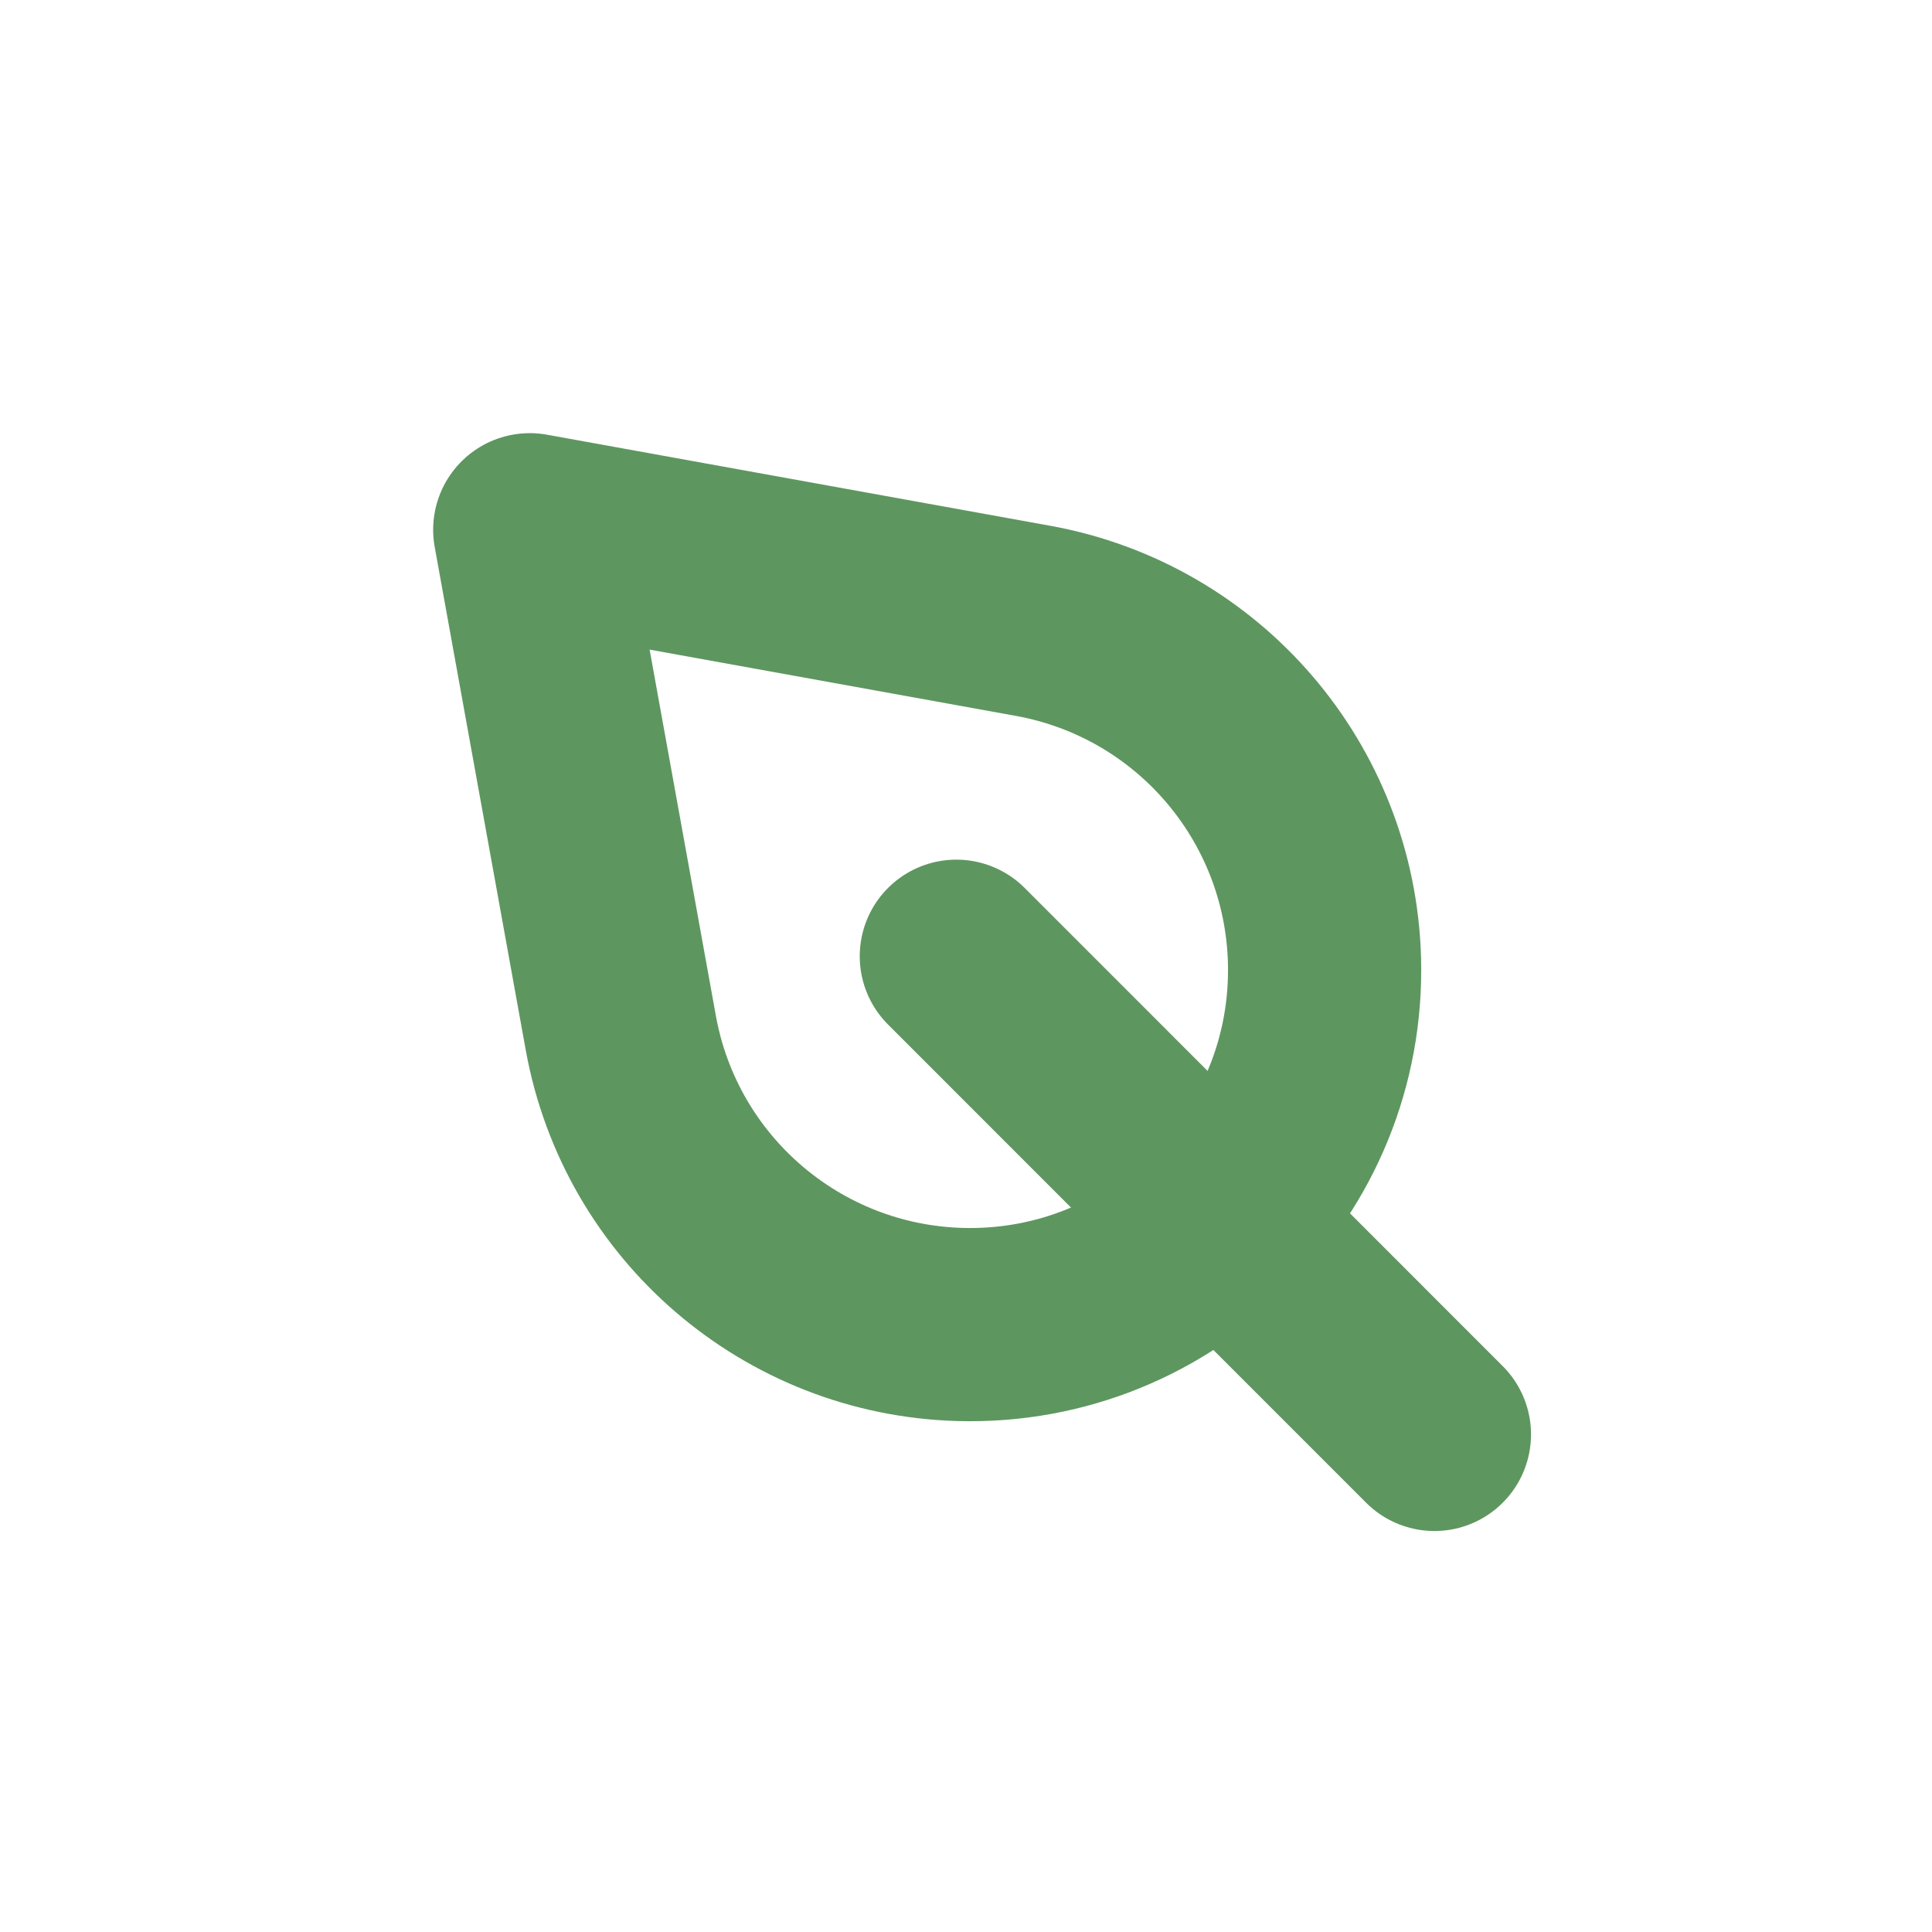
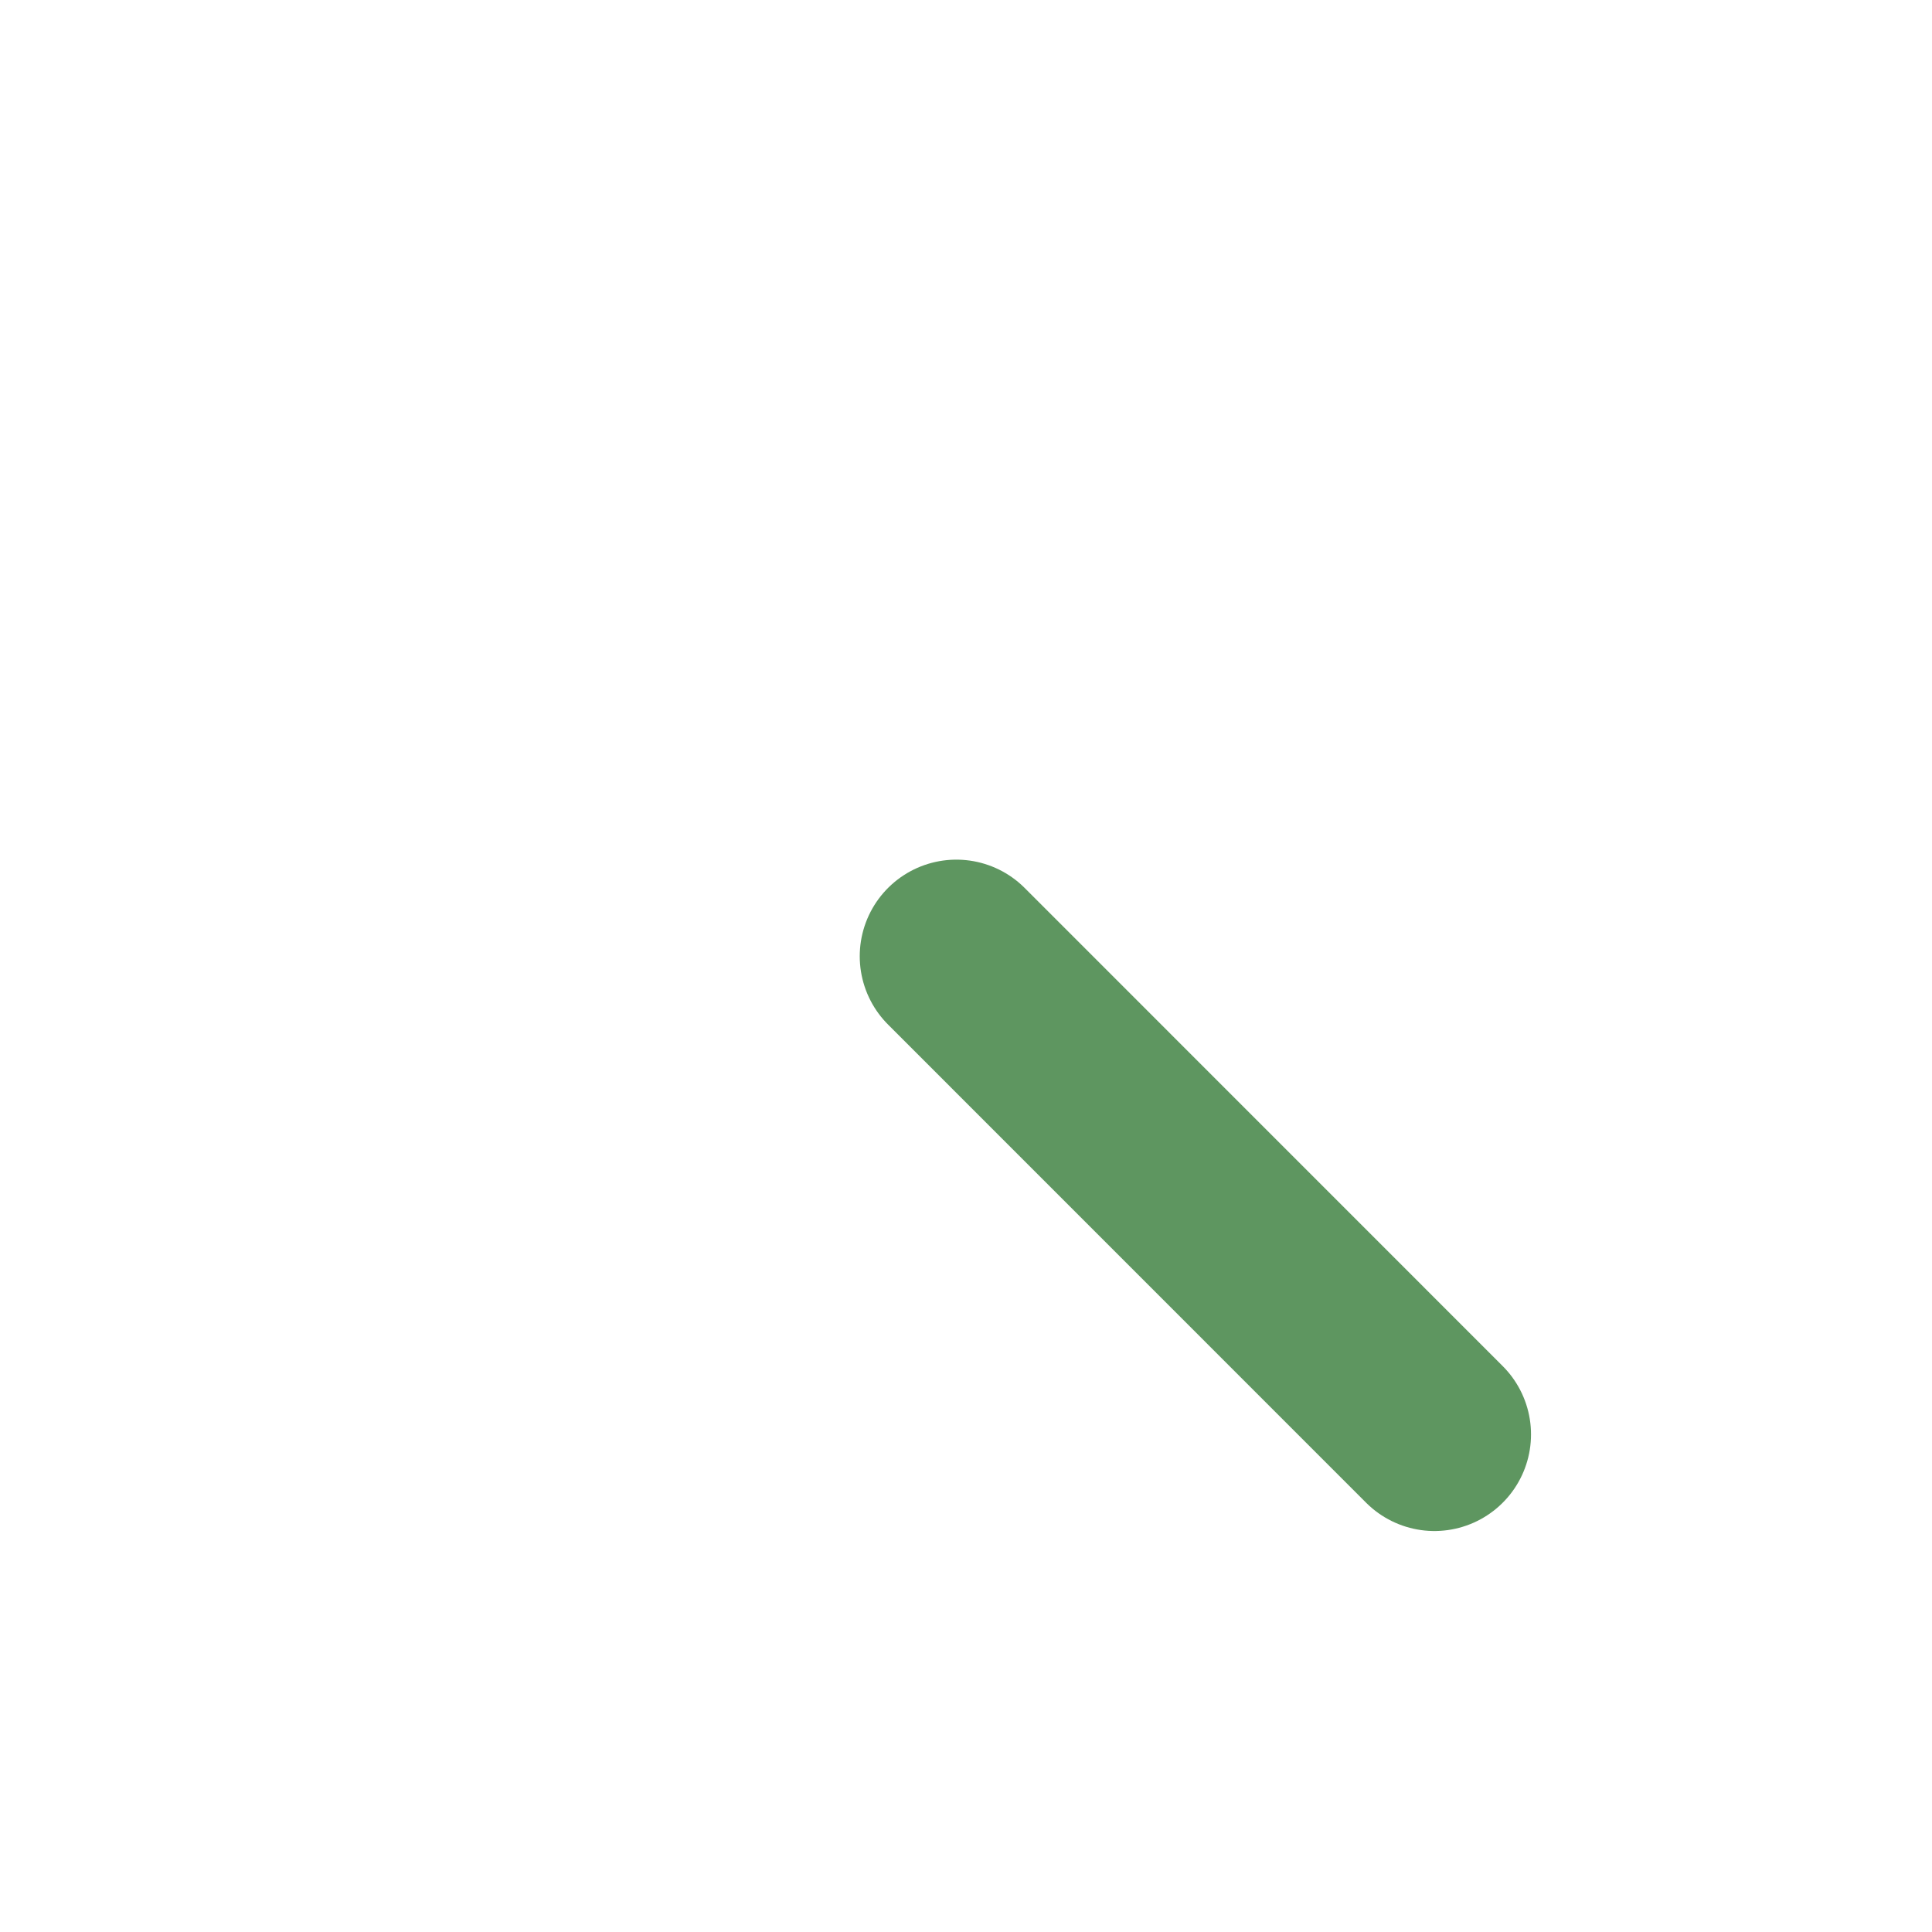
<svg xmlns="http://www.w3.org/2000/svg" width="20" height="20" viewBox="0 0 20 20" fill="none">
-   <path d="M5.484 5.484L10.695 6.427C12.404 6.737 13.662 8.201 13.711 9.938C13.77 12.046 12.046 13.77 9.938 13.711C8.202 13.662 6.737 12.404 6.427 10.695L5.484 5.484Z" stroke="#5E9660" stroke-width="2" stroke-linejoin="round" />
  <line x1="9.9" y1="9.899" x2="14.849" y2="14.849" stroke="#5E9660" stroke-width="2" stroke-linecap="round" stroke-linejoin="round" />
</svg>